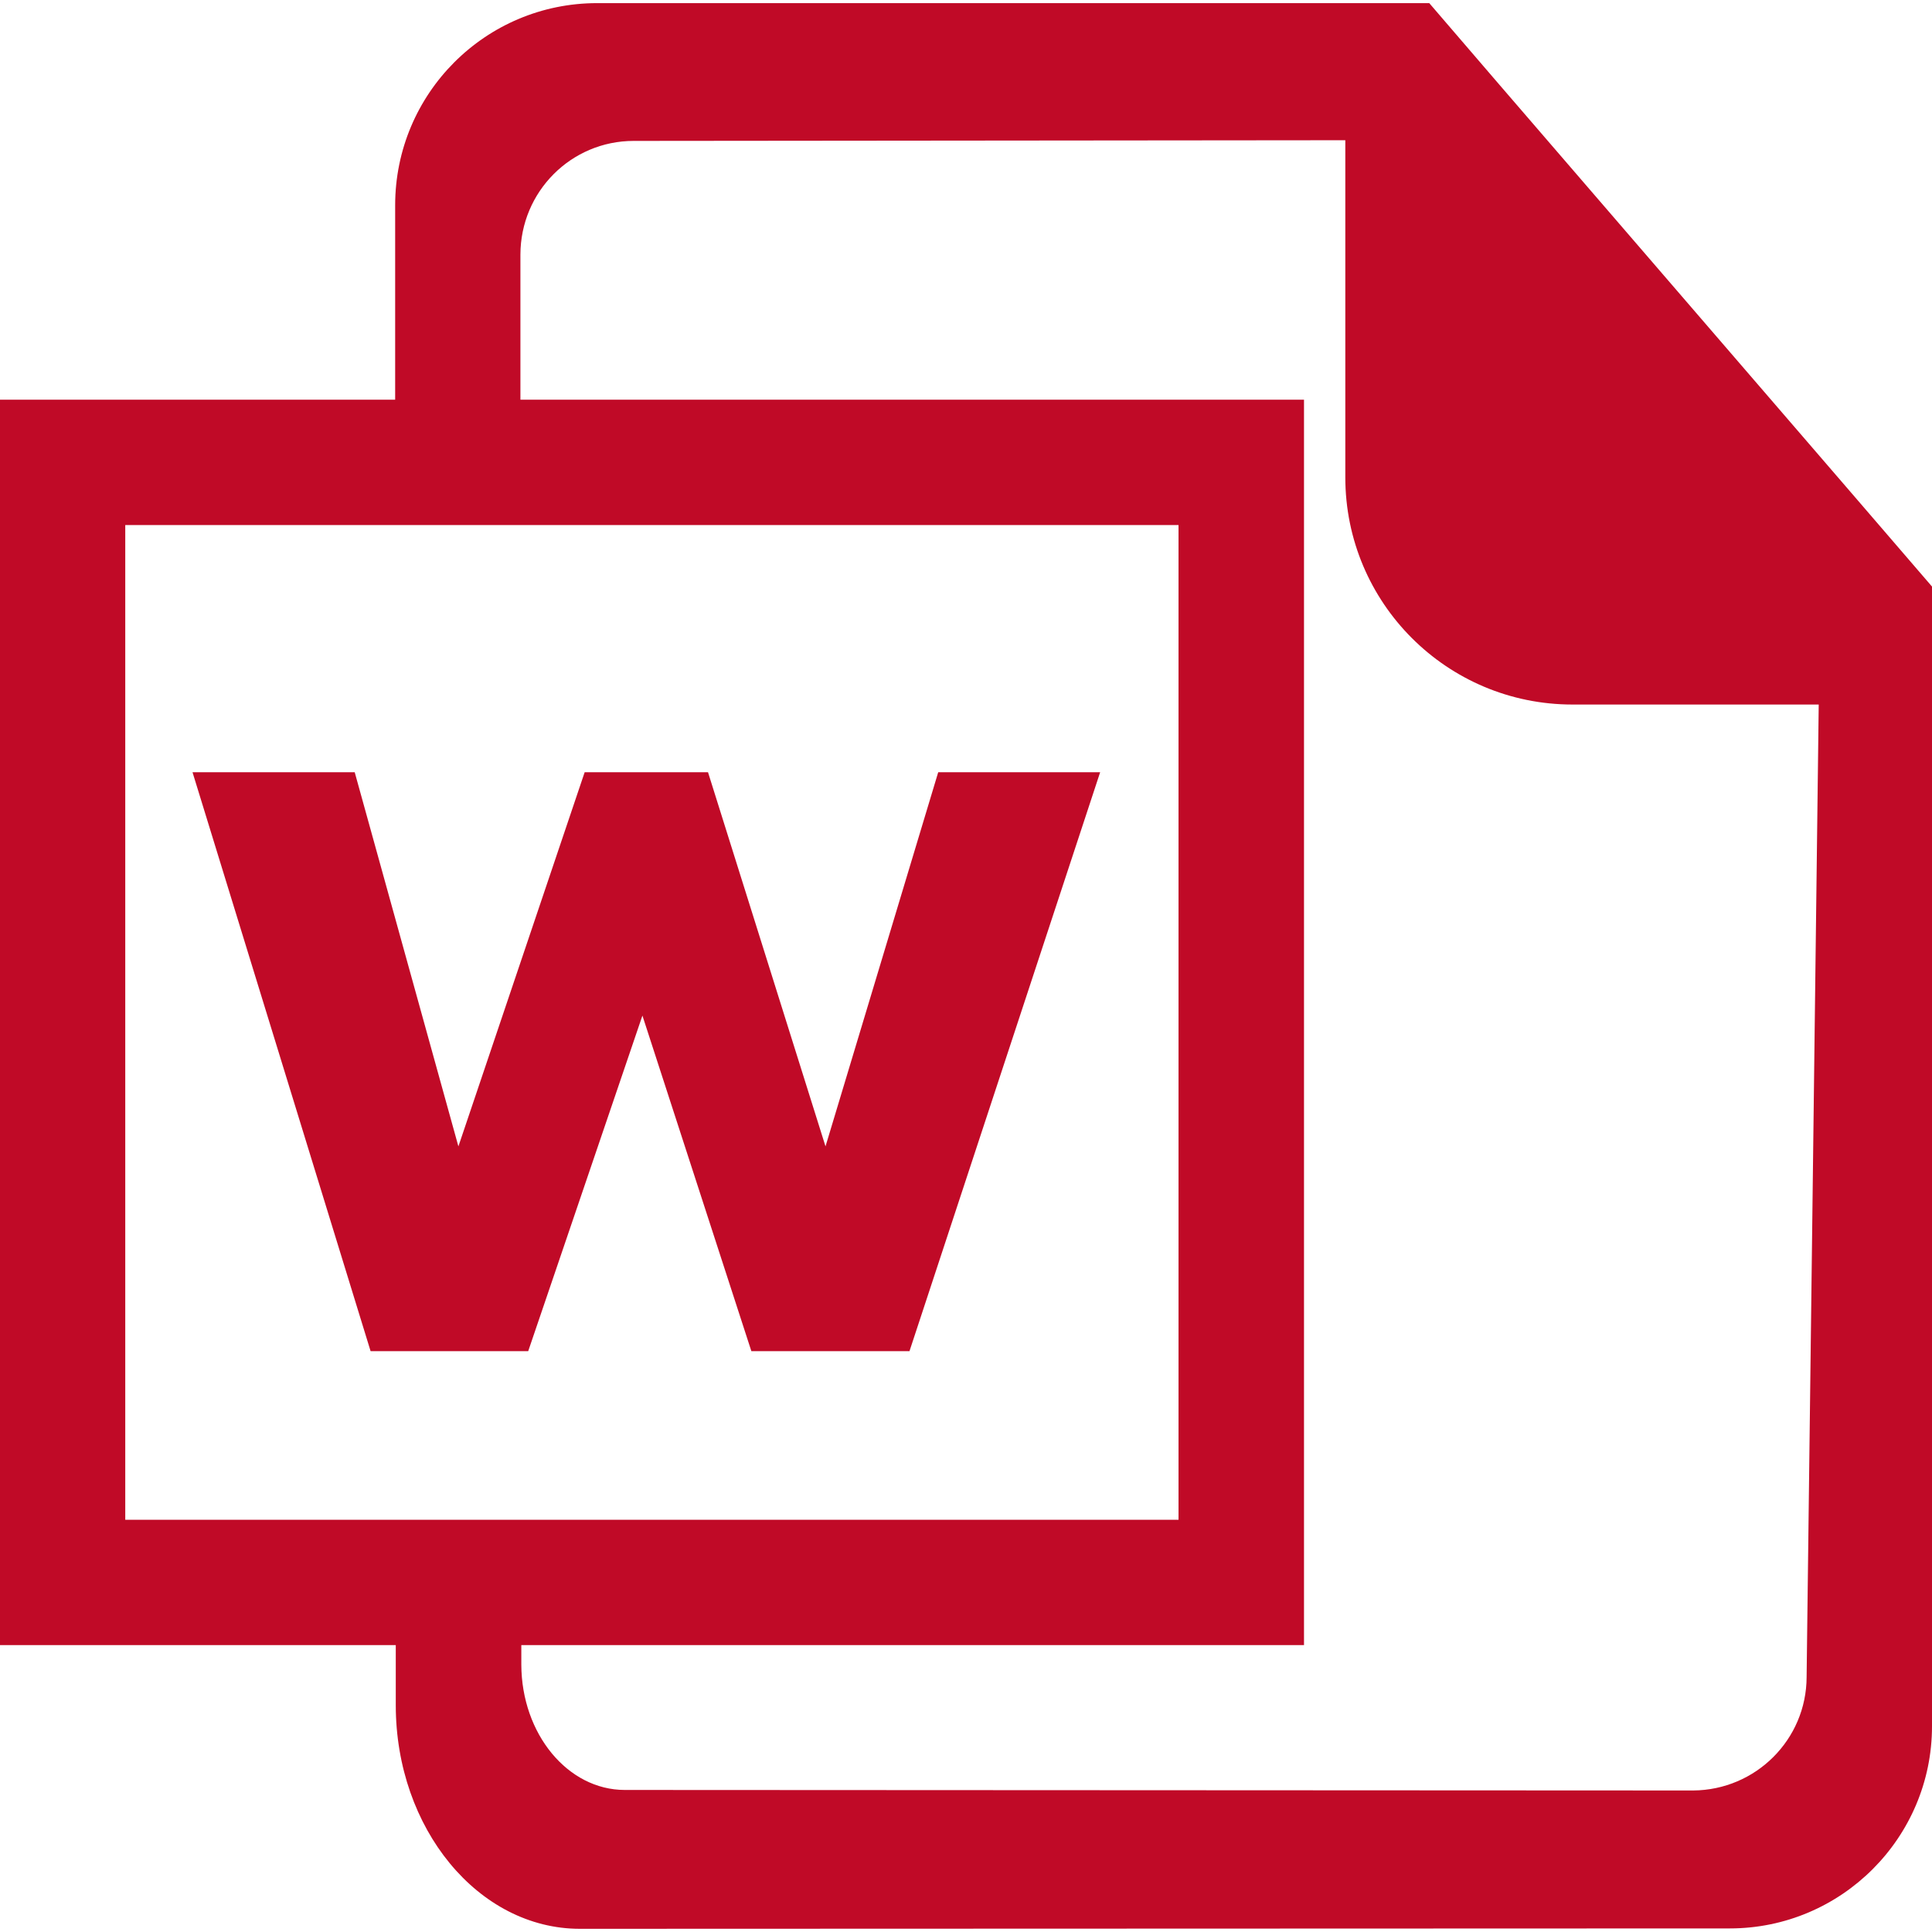
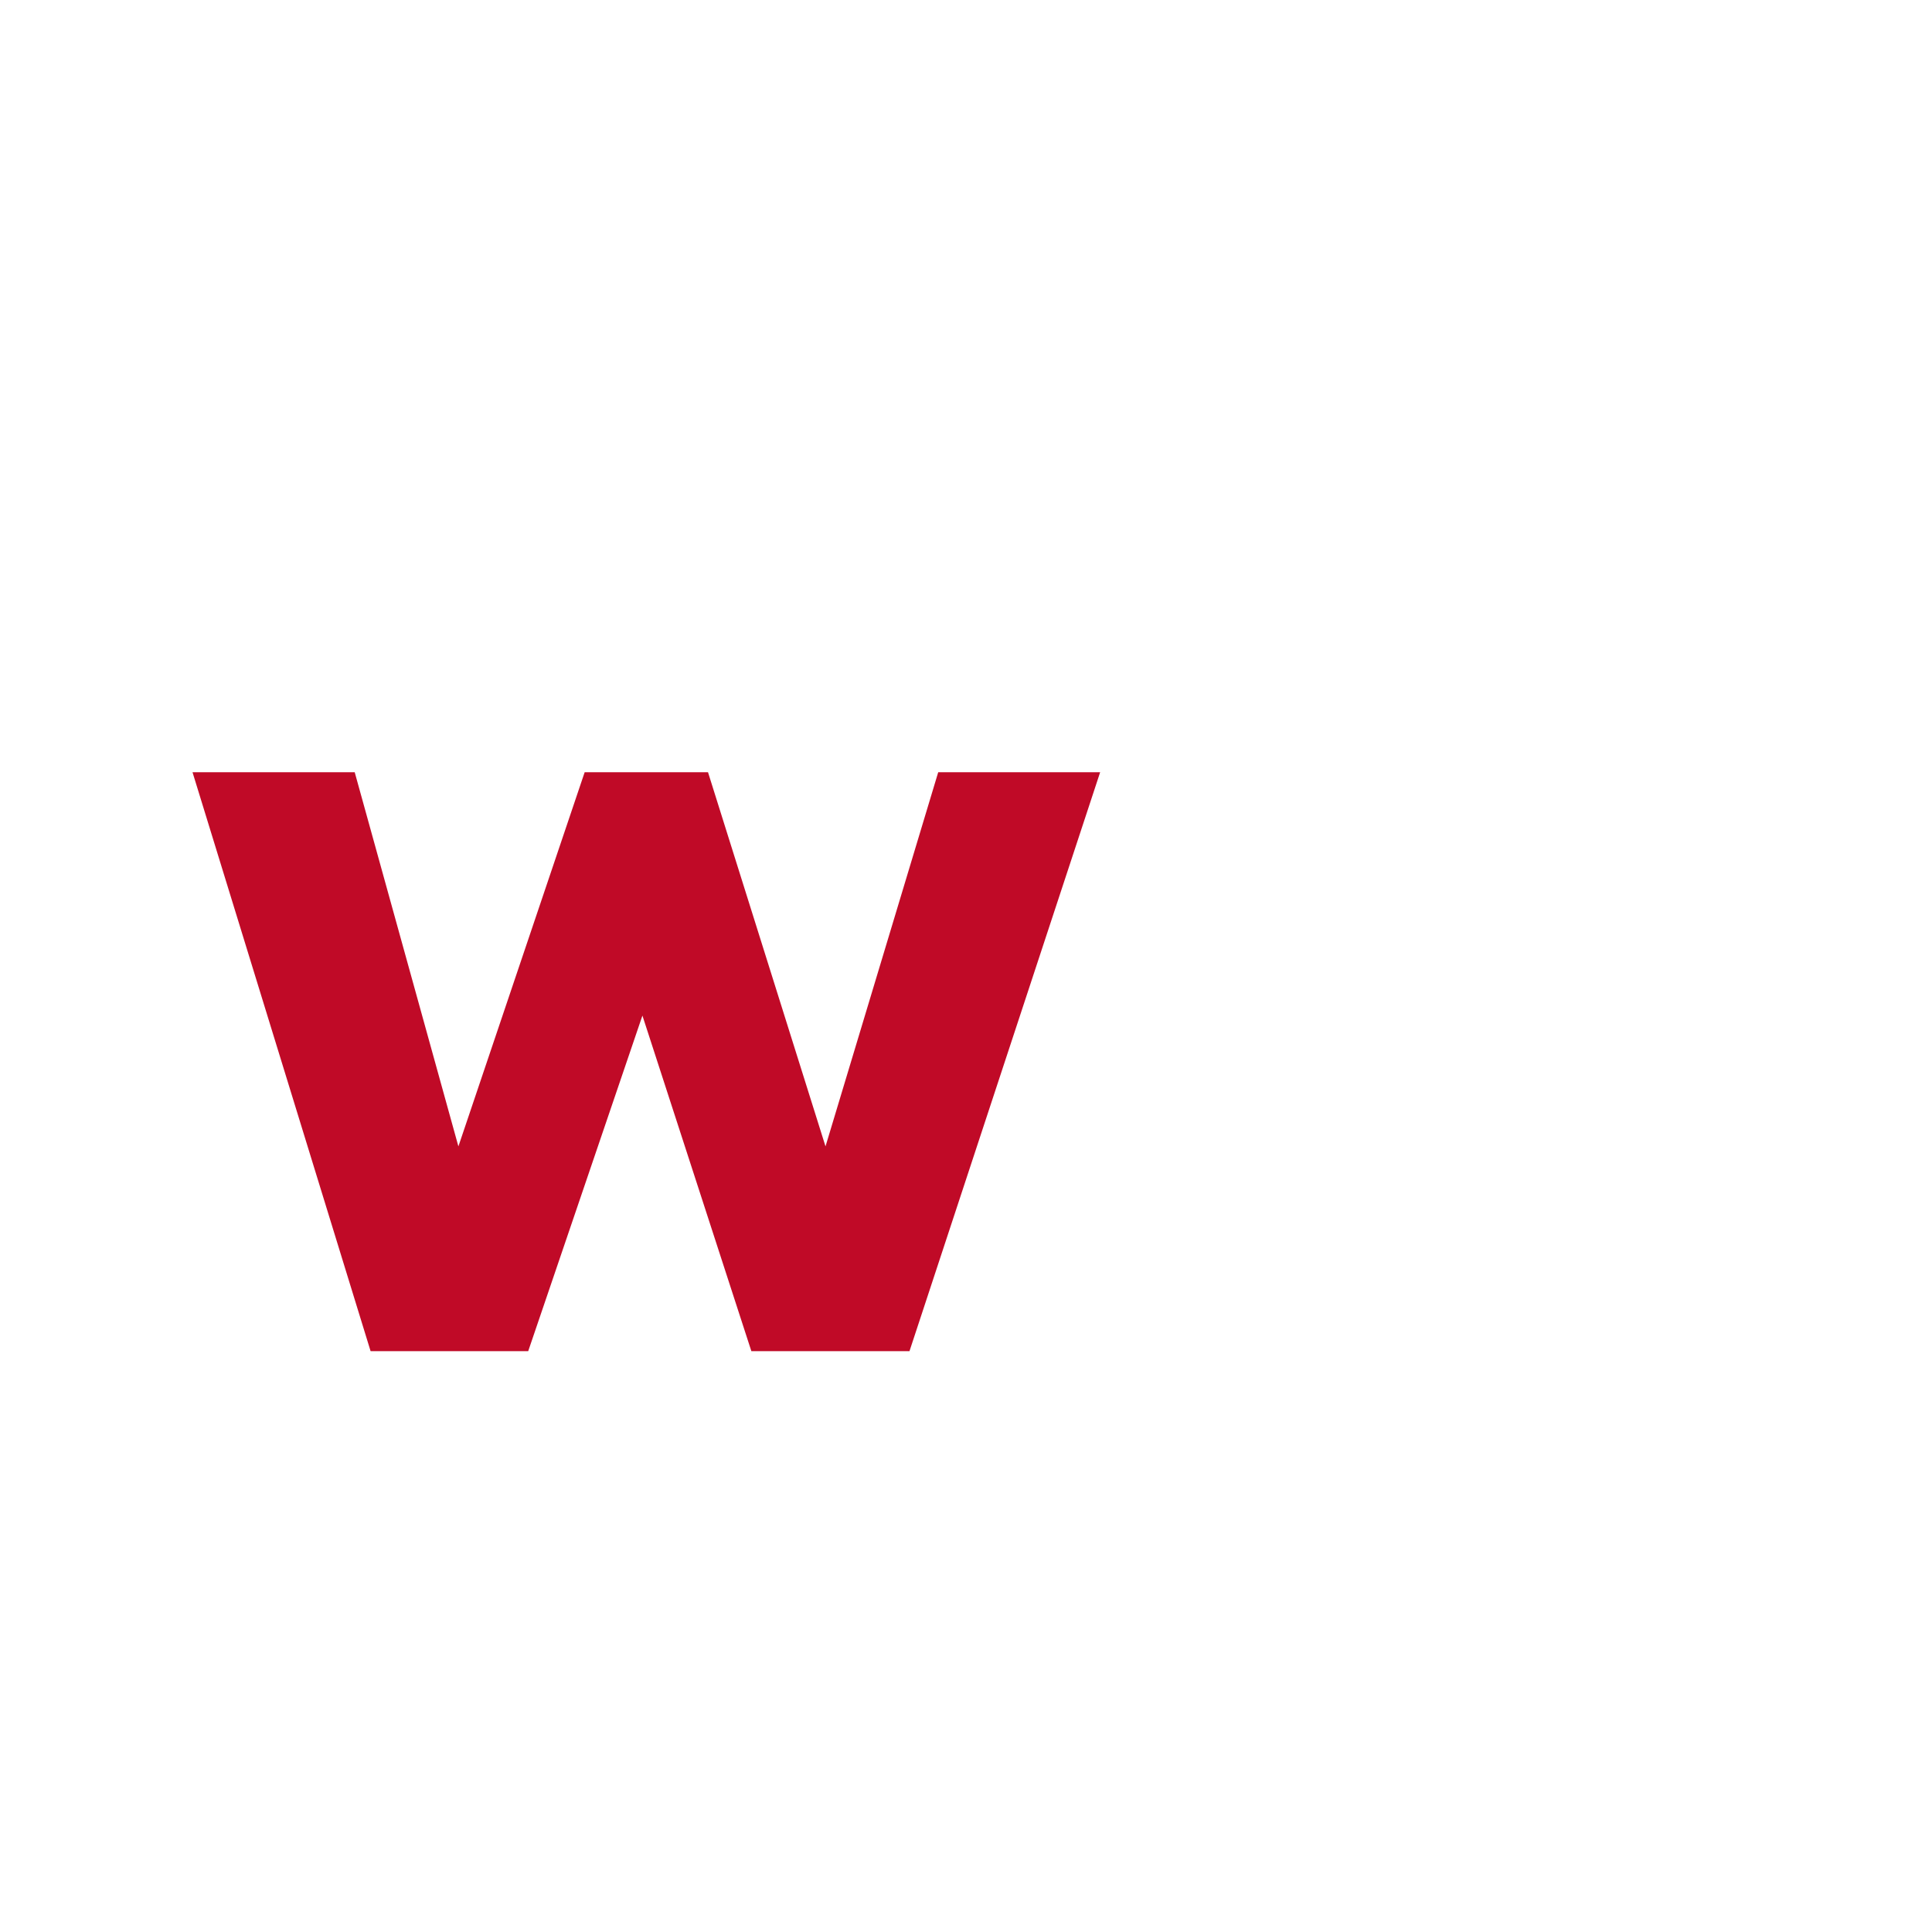
<svg xmlns="http://www.w3.org/2000/svg" version="1.1" baseProfile="basic" id="Ebene_1" x="0px" y="0px" width="60px" height="60px" viewBox="0 0 60 60" xml:space="preserve">
  <g>
-     <path fill="#C00A27" d="M57.483,15.293L46.547,2.61l-2.16-2.513H18.546c-3.469,0-6.274,2.809-6.274,6.279v7.982h3.89V7.905   c0.004-1.951,1.573-3.529,3.518-3.529L41.78,4.355v10.469c0,3.898,3.154,7.056,7.054,7.056h7.648l-0.376,30.2   c-0.004,1.944-1.579,3.51-3.521,3.525l-33.18-0.016c-1.776,0-3.207-1.743-3.215-3.89v-2.551h-3.899v3.807   c0,3.835,2.567,6.946,5.717,6.946l35.712-0.012c3.467,0,6.28-2.821,6.28-6.28V18.216L57.483,15.293" />
-     <path fill="#C00A27" d="M40.497,51.09H0V12.413h40.497V51.09 M3.89,47.198H36.6V16.306H3.89" />
    <polyline fill="#C00A27" points="34.166,23.983 28.245,41.961 23.334,41.961 19.951,31.54 16.404,41.961 11.509,41.961    5.979,23.983 11.016,23.983 14.236,35.602 18.157,23.983 21.988,23.983 25.637,35.602 29.137,23.983 34.166,23.983  " />
  </g>
</svg>